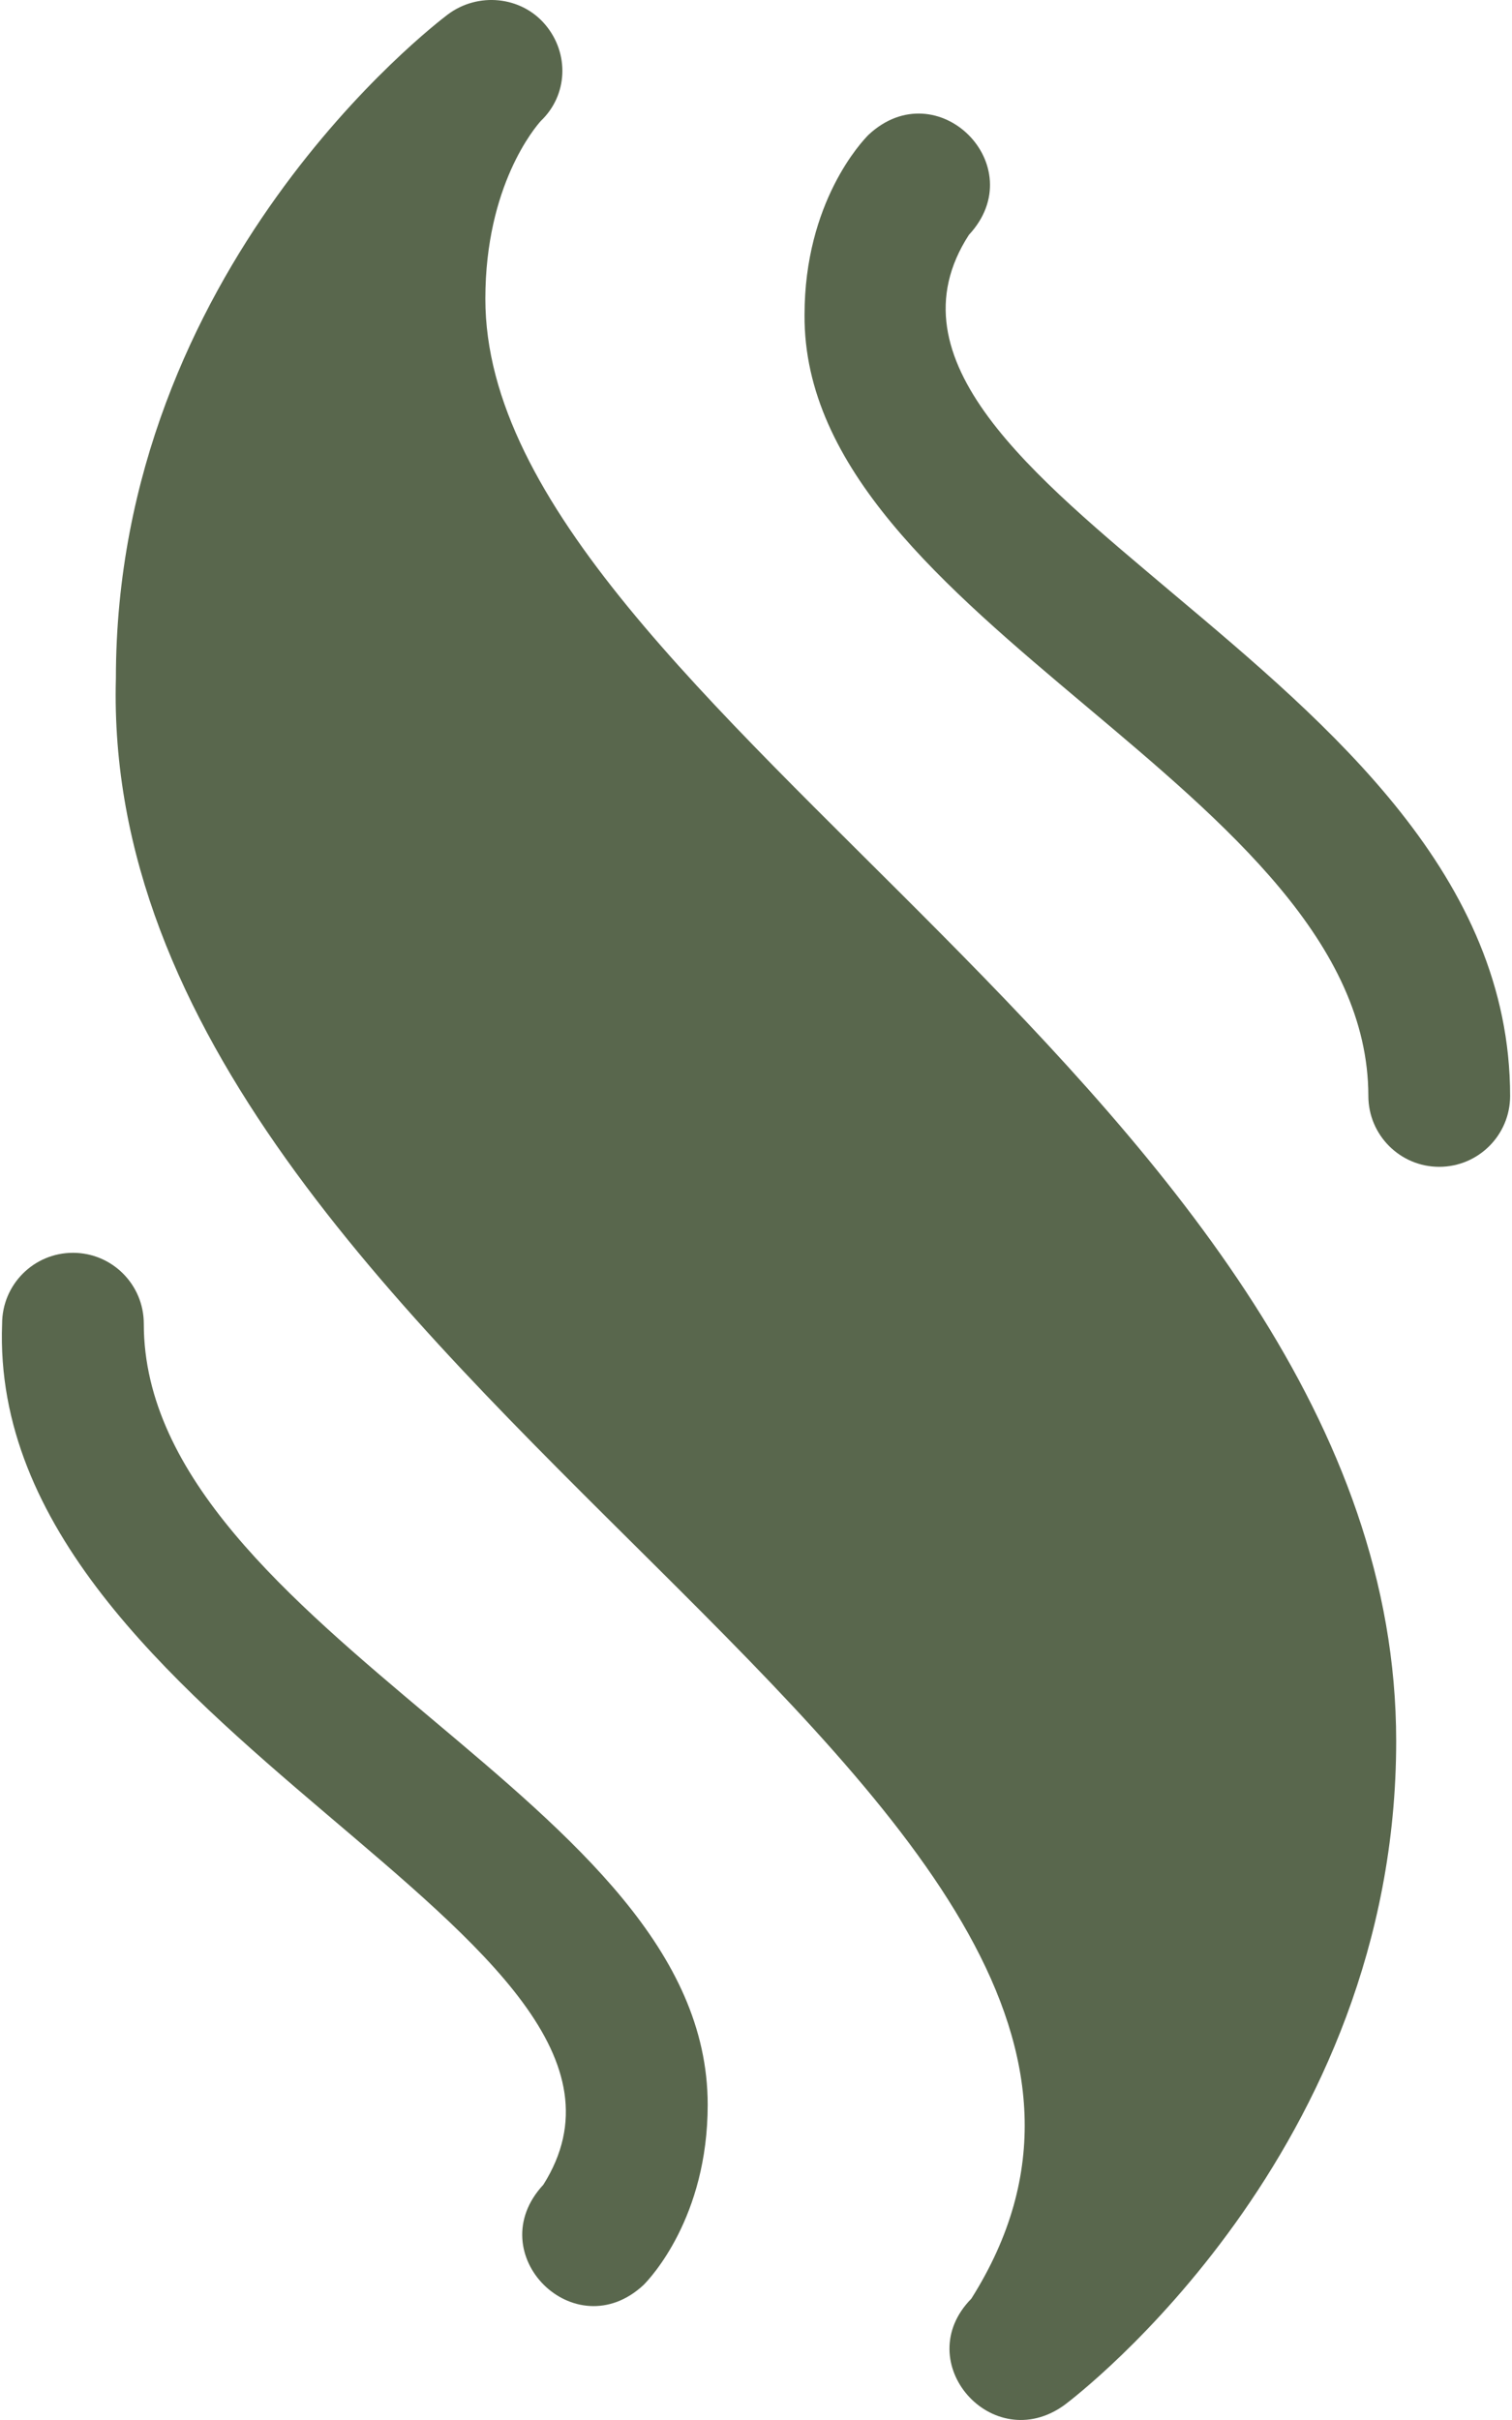
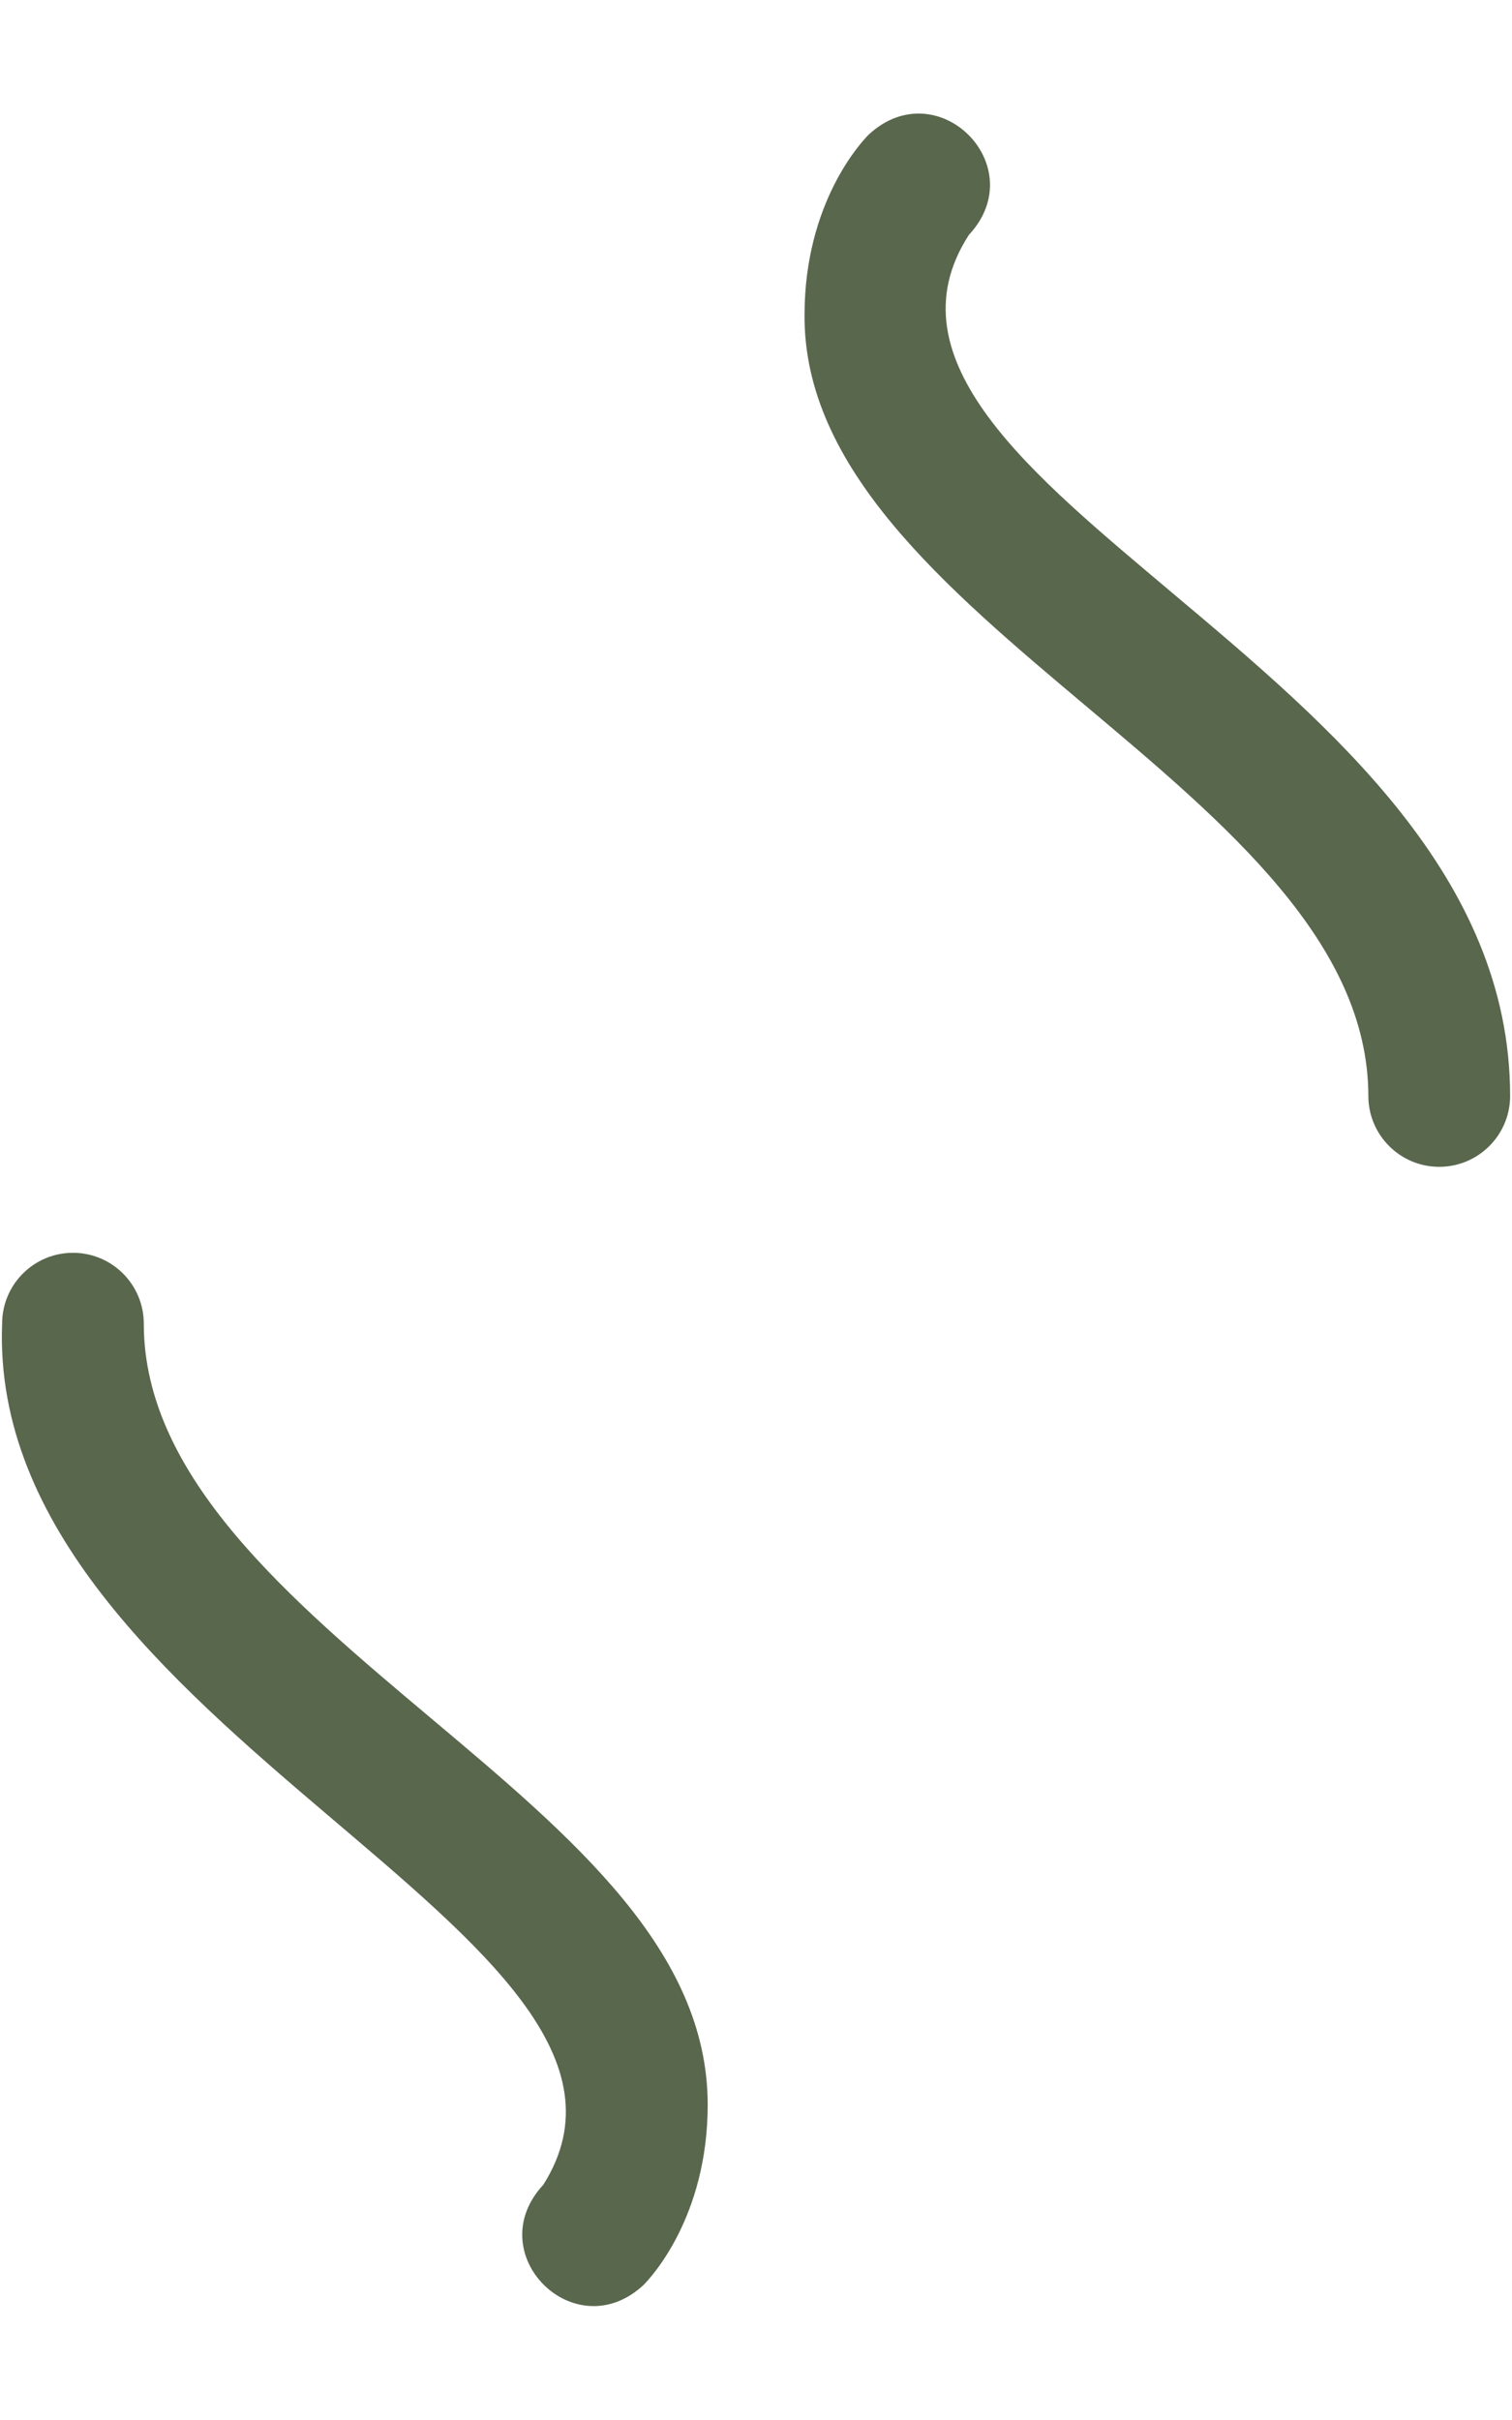
<svg xmlns="http://www.w3.org/2000/svg" width="20" height="32" viewBox="0 0 20 32" fill="none">
-   <path d="M6.42 3.952C6.42 2.449 7.083 1.678 7.154 1.599C7.512 1.258 7.533 0.707 7.214 0.328C6.894 -0.053 6.322 -0.107 5.924 0.191C5.745 0.326 1.533 3.546 1.533 8.971C1.281 18.3 17.028 23.777 12.848 30.396C12.025 31.234 13.127 32.486 14.077 31.804C14.257 31.67 18.468 28.449 18.468 23.024C18.468 14.577 6.42 9.348 6.42 3.952Z" fill="#59674D" />
  <path d="M5.698 22.718C3.832 21.149 1.902 19.527 1.902 17.504C1.902 16.986 1.483 16.566 0.965 16.566C0.447 16.566 0.028 16.986 0.028 17.504C-0.179 22.875 9.261 25.602 7.187 28.889C6.341 29.8 7.602 31.06 8.512 30.215C8.599 30.128 9.361 29.323 9.361 27.831C9.361 25.797 7.582 24.301 5.698 22.718Z" fill="#59674D" />
  <path d="M15.51 7.843C13.678 6.295 11.744 4.763 12.816 3.106C13.662 2.195 12.4 0.935 11.49 1.781C11.403 1.867 10.642 2.672 10.642 4.165C10.617 8.217 18.094 10.448 18.1 14.492C18.1 15.009 18.52 15.429 19.037 15.429C19.555 15.429 19.975 15.009 19.975 14.492C19.975 11.595 17.603 9.602 15.51 7.843Z" fill="#59674D" />
</svg>